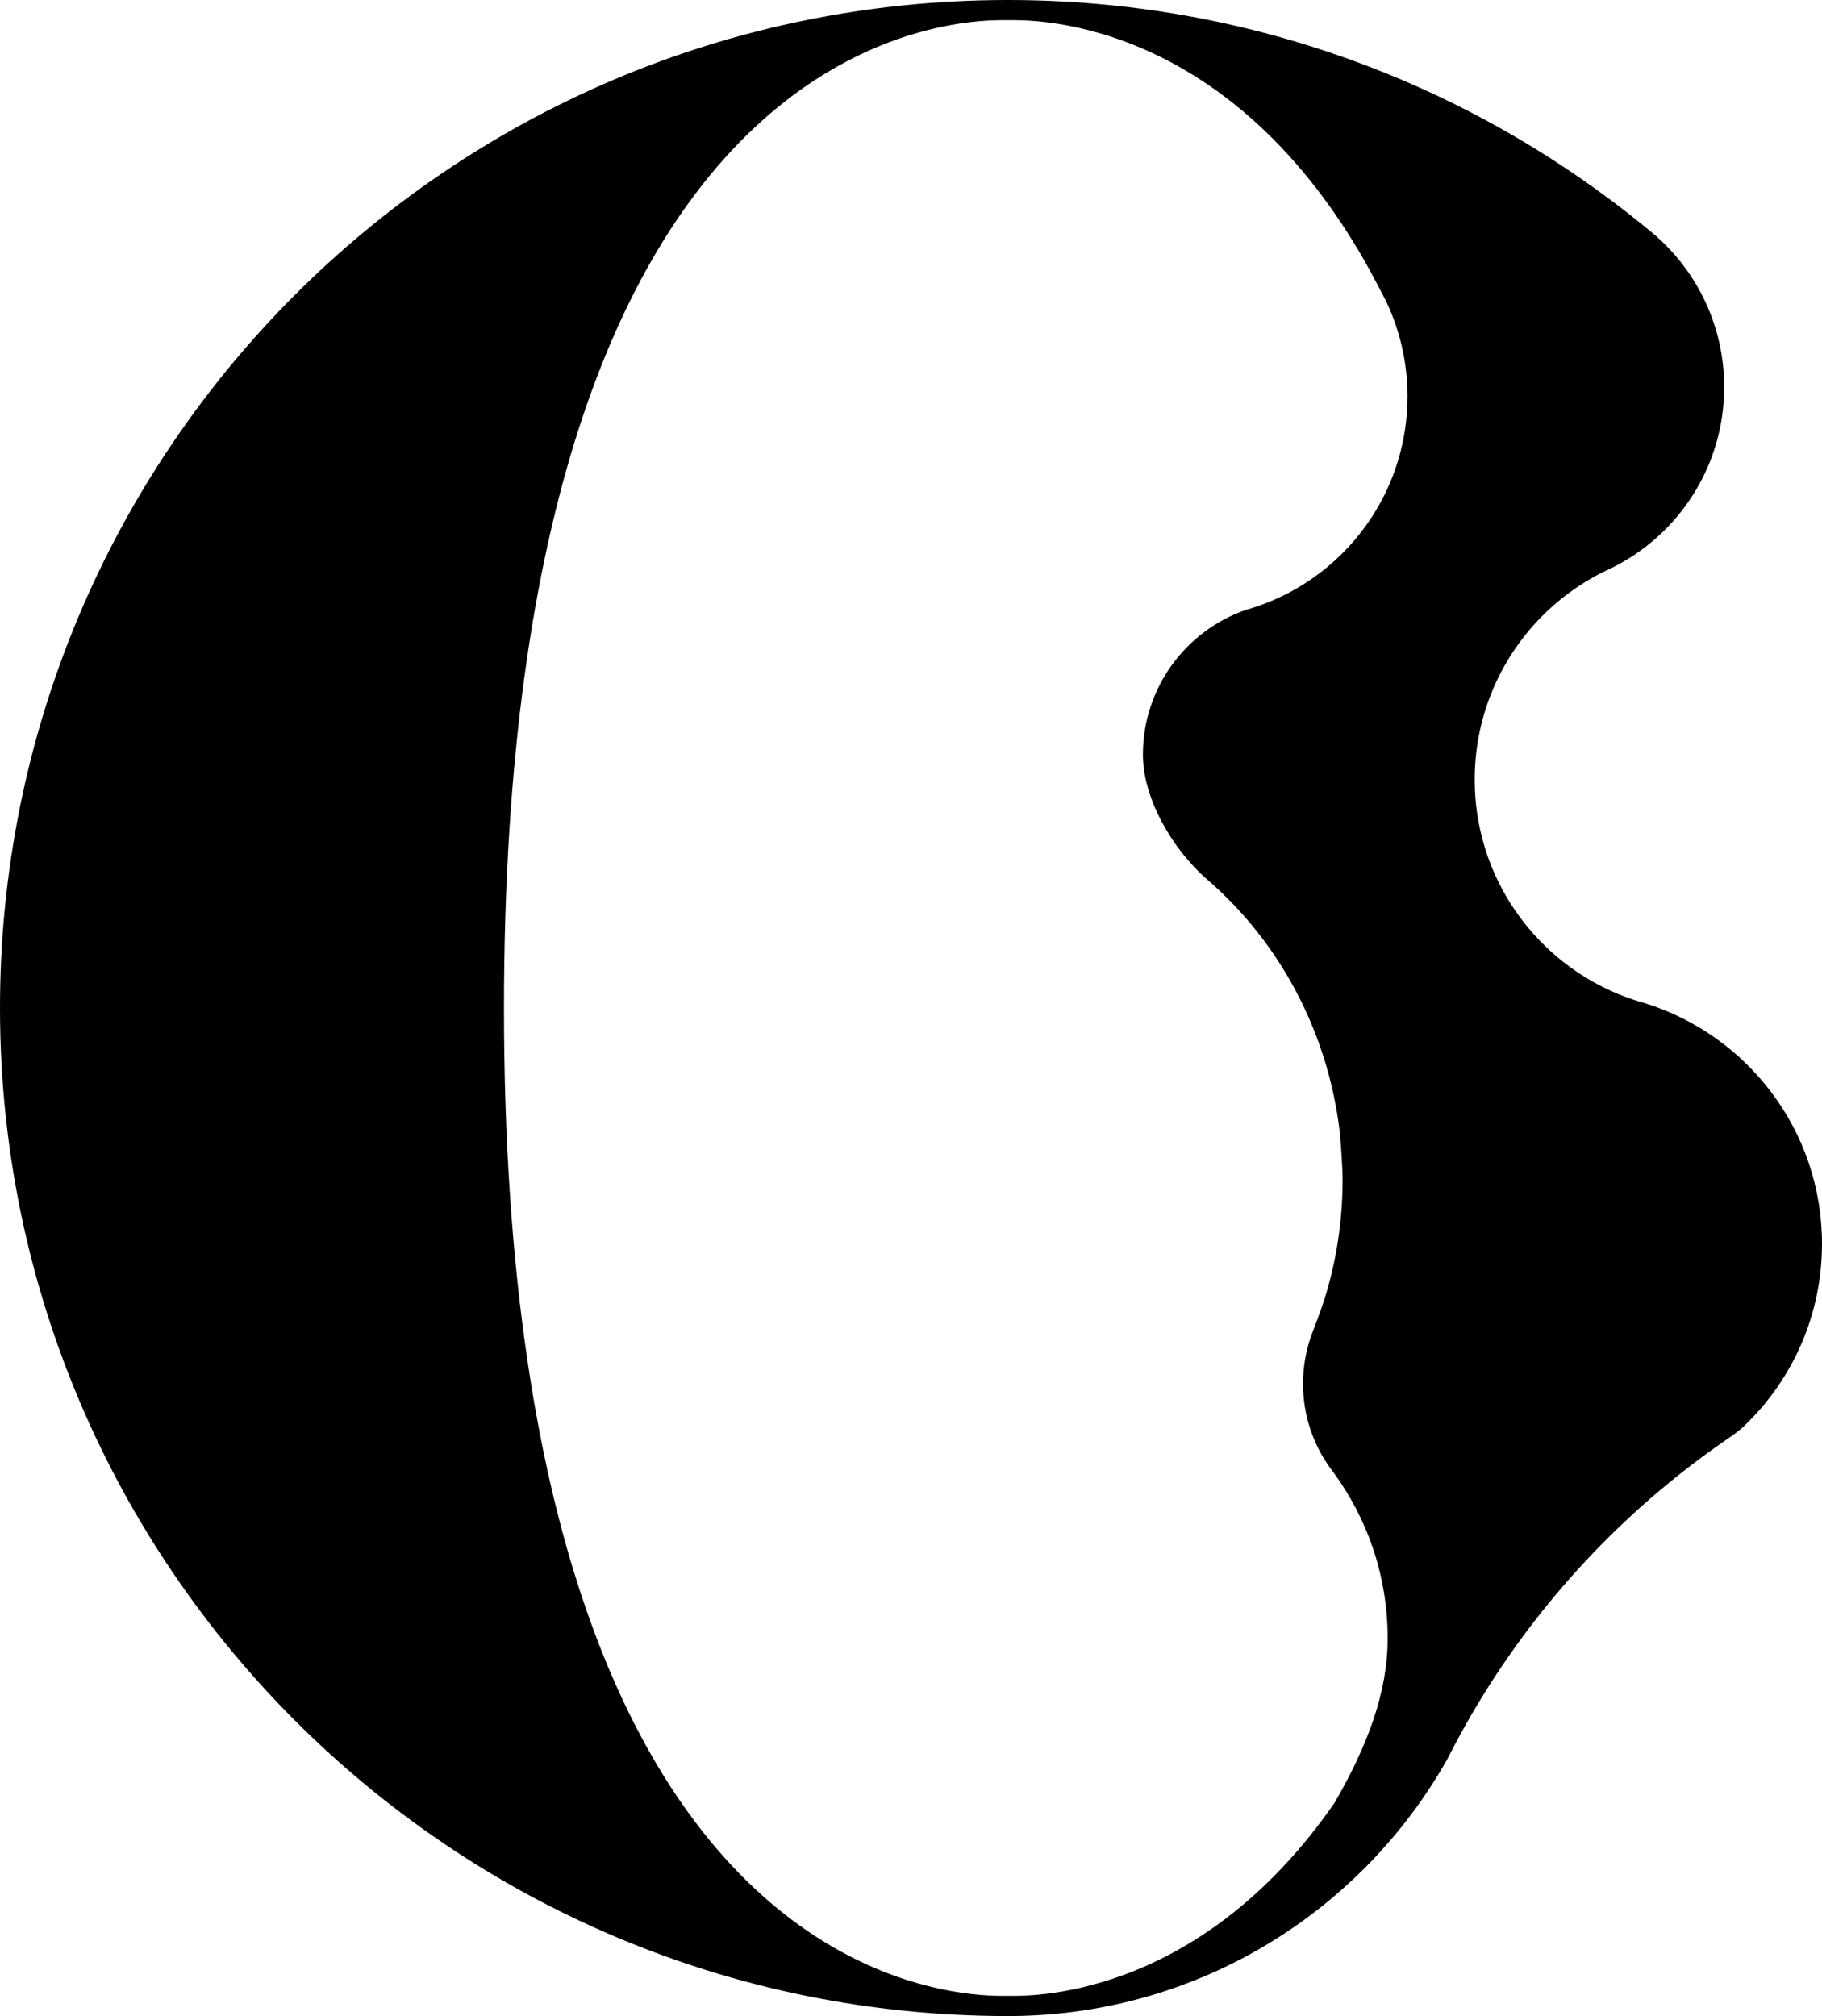
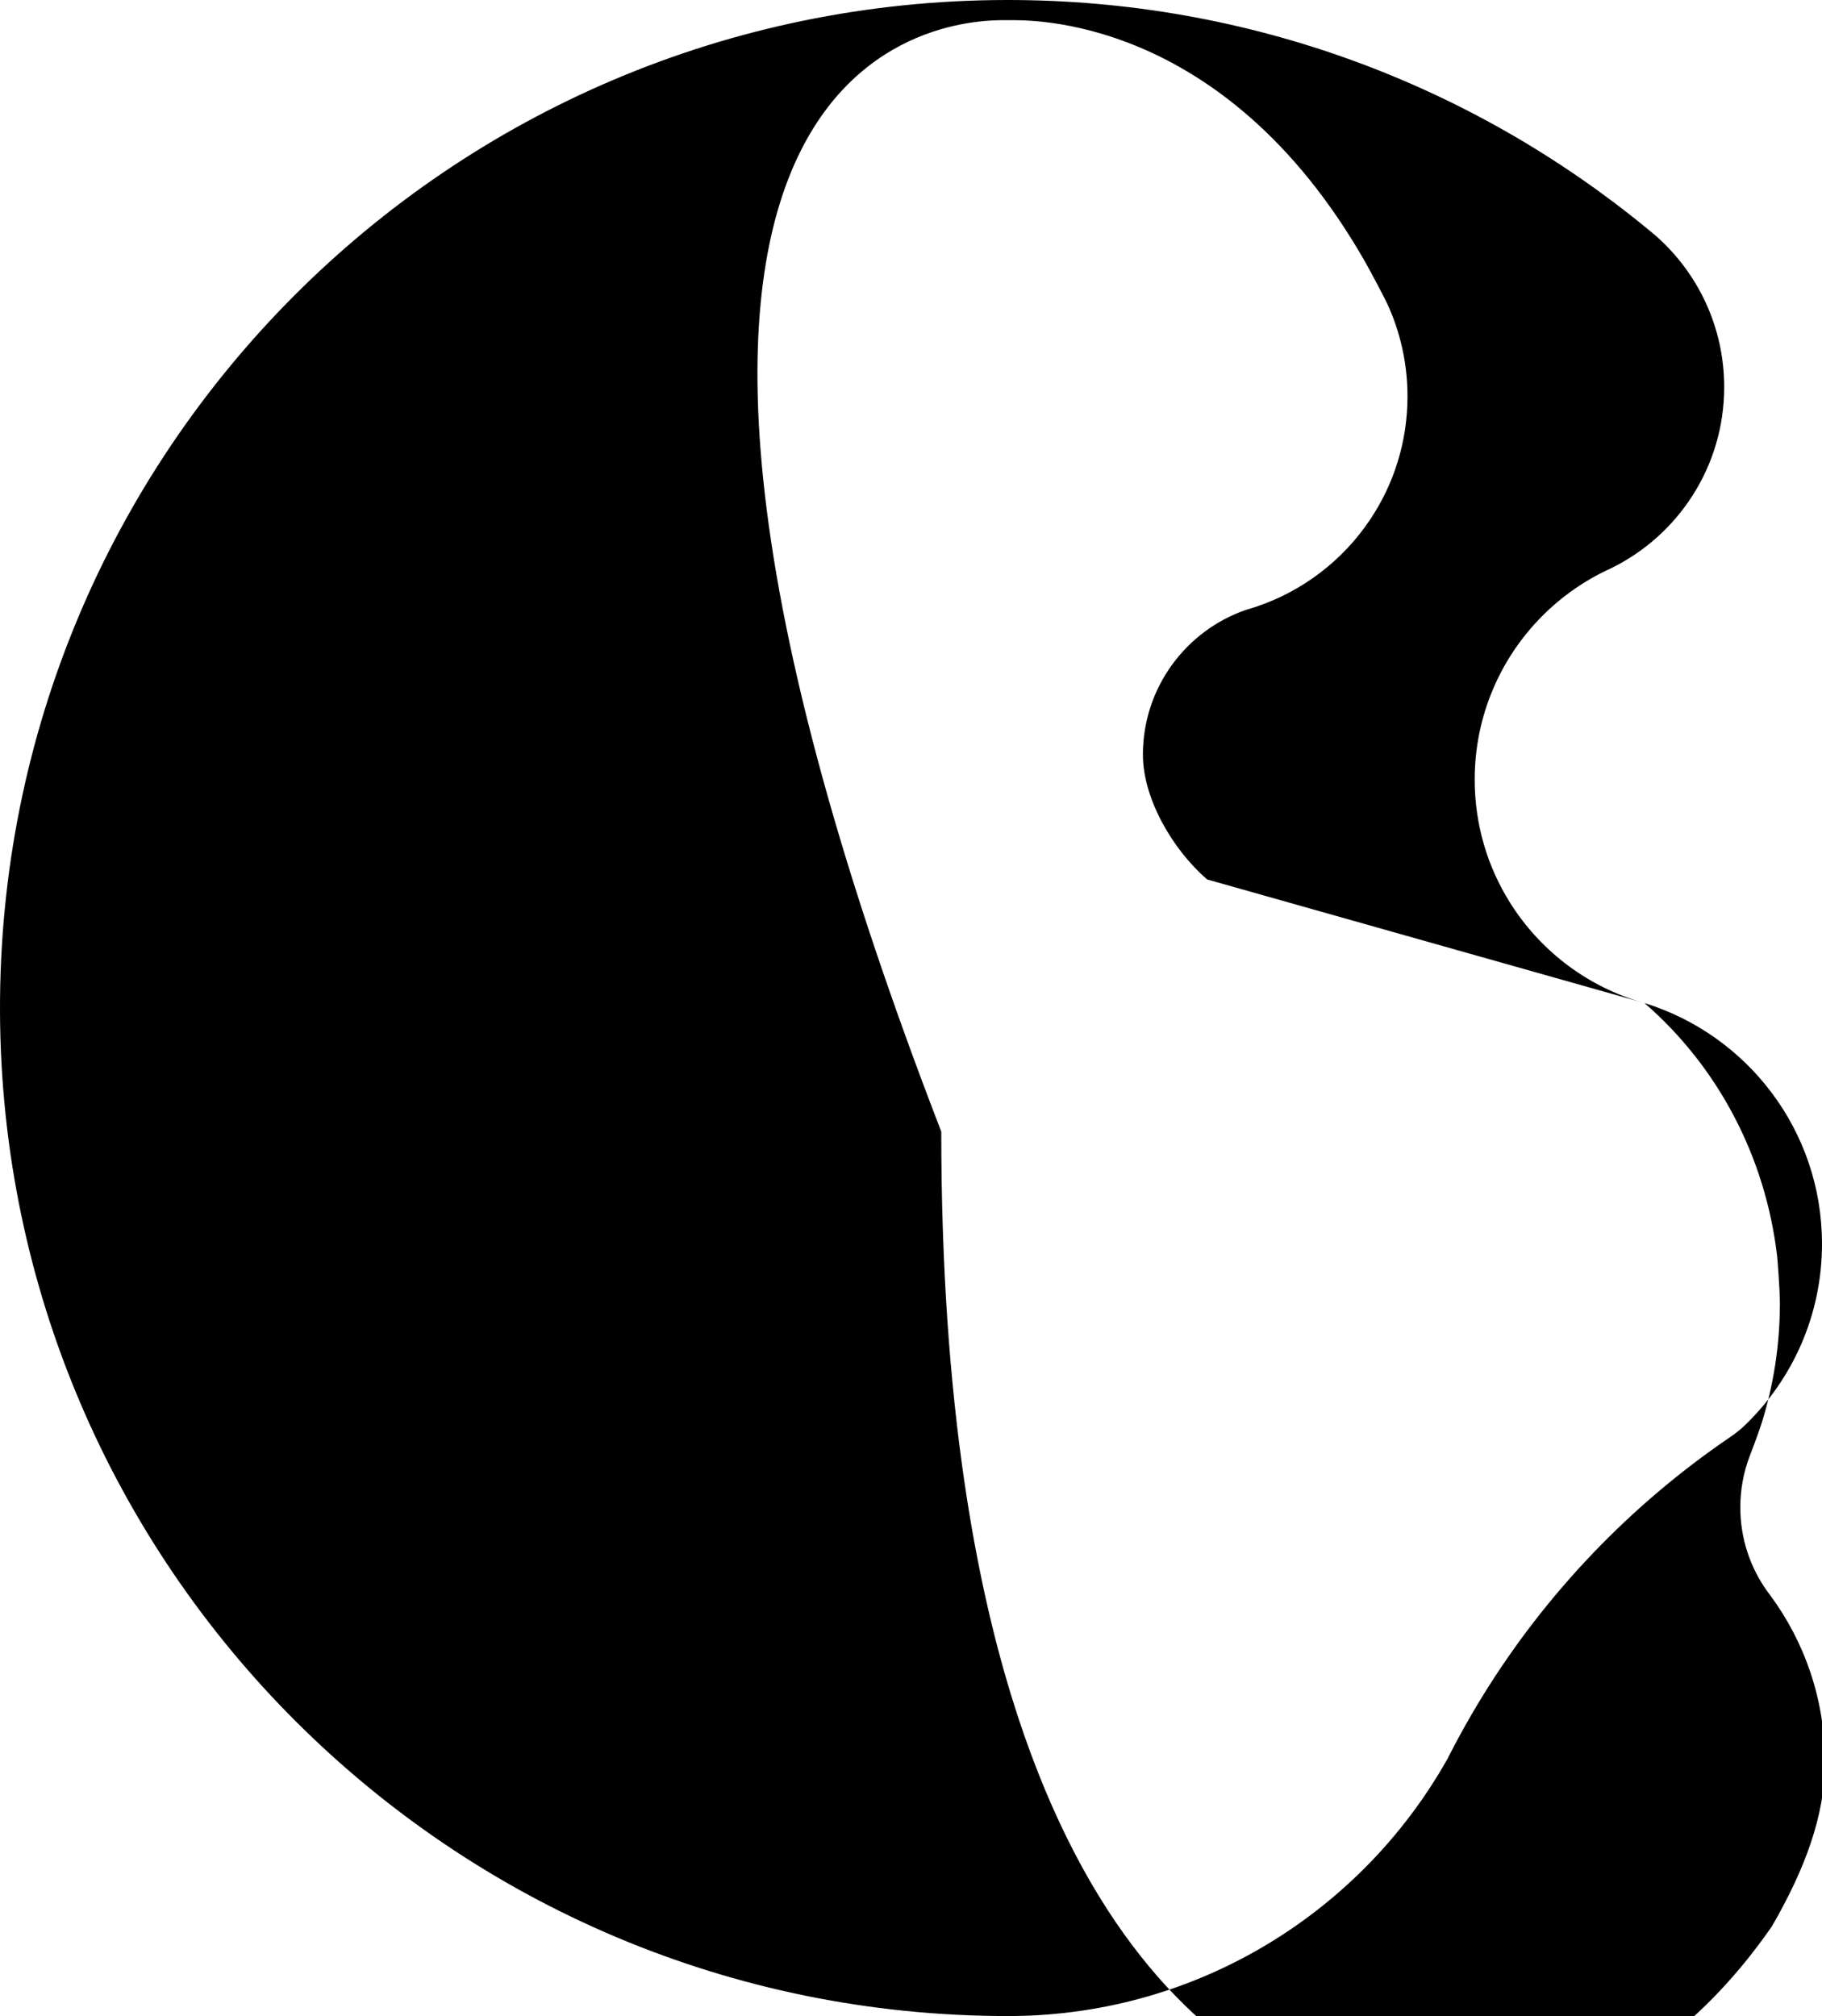
<svg xmlns="http://www.w3.org/2000/svg" width="1084.572" height="1200" viewBox="0 0 1084.572 1200">
  <style>
    path {
      fill: #000;
    }
    @media (prefers-color-scheme: dark) {
      path {
        fill: #fff;
      }
    }
  </style>
-   <path d="m978.888,597.036c-1.368-.384-2.736-.78-4.092-1.2-.012,0-.036-.012-.06-.024-31.704-9.876-58.512-30.888-75.828-58.452-13.356-21.24-21.072-46.38-21.072-73.32,0-19.152,3.9-37.392,10.956-53.964,13.02-30.648,36.816-55.608,66.636-70.14,1.2-.588,2.4-1.152,3.612-1.704.012,0,.024-.012.024-.012,39.84-19.512,67.284-60.456,67.284-107.82,0-35.928-15.792-68.172-40.812-90.144-1.824-1.548-3.66-3.072-5.496-4.56C876.393,50.74,743.79-.168,599.285 0,266.948.388-1.015,269.542.003,601.878c1.012,330.504,269.243,598.122,599.997,598.122,1.116,0,2.232-.012,3.348-.012,110.892-1.212,207.36-62.604,258.264-153.048,2.52-4.992,5.124-9.936,7.812-14.844,0-.012.012-.036.036-.06,34.38-62.808,81.66-117.552,138.276-160.692,7.191-5.481,14.541-10.771,22.029-15.868,3.199-2.178,6.263-4.556,9.046-7.245,28.217-27.268,45.761-65.504,45.761-107.855,0-67.404-44.484-124.44-105.684-143.34Zm-260.304-73.56c43.26,37.42,72,90.936,78.984,150.756.168,1.332,1.632,19.884,1.632,27.972,0,24.912-3.816,48.924-10.908,71.496-1.692,5.388-6.625,18.396-7.128,19.632-3.576,9.42-5.519,19.644-5.519,30.312,0,18.576,5.904,35.784,15.936,49.824.048.072.096.132.144.192.576.756,1.152,1.524,1.704,2.292,20.496,27.756,32.604,62.088,32.604,99.24,0,32.184-12.048,64.033-31.572,97.824-82.524,119.124-184.86,114.96-194.46,114.96-12.384,0-179.064,6.924-258.48-252.72-11.148-36.432-20.568-78.12-27.6-125.808-8.844-59.856-13.92-129.168-13.92-209.448C300,.012,583.692,12.012,600,12.012c10.308,0,127.668-4.8,212.484,143.628,3.168,5.532,11.892,22.092,12.996,24.516.048.096.096.192.144.288,7.836,16.872,12.204,35.664,12.204,55.488,0,27.048-8.136,52.2-22.104,73.128-16.116,24.192-40.032,42.768-68.148,52.128-1.932.648-3.888,1.248-5.868,1.812-35.724,12.348-61.38,46.272-61.38,86.208,0,25.728,17.21,56.063,38.256,74.268Z" />
+   <path d="m978.888,597.036c-1.368-.384-2.736-.78-4.092-1.2-.012,0-.036-.012-.06-.024-31.704-9.876-58.512-30.888-75.828-58.452-13.356-21.24-21.072-46.38-21.072-73.32,0-19.152,3.9-37.392,10.956-53.964,13.02-30.648,36.816-55.608,66.636-70.14,1.2-.588,2.4-1.152,3.612-1.704.012,0,.024-.012.024-.012,39.84-19.512,67.284-60.456,67.284-107.82,0-35.928-15.792-68.172-40.812-90.144-1.824-1.548-3.66-3.072-5.496-4.56C876.393,50.74,743.79-.168,599.285 0,266.948.388-1.015,269.542.003,601.878c1.012,330.504,269.243,598.122,599.997,598.122,1.116,0,2.232-.012,3.348-.012,110.892-1.212,207.36-62.604,258.264-153.048,2.52-4.992,5.124-9.936,7.812-14.844,0-.012.012-.036.036-.06,34.38-62.808,81.66-117.552,138.276-160.692,7.191-5.481,14.541-10.771,22.029-15.868,3.199-2.178,6.263-4.556,9.046-7.245,28.217-27.268,45.761-65.504,45.761-107.855,0-67.404-44.484-124.44-105.684-143.34Zc43.26,37.42,72,90.936,78.984,150.756.168,1.332,1.632,19.884,1.632,27.972,0,24.912-3.816,48.924-10.908,71.496-1.692,5.388-6.625,18.396-7.128,19.632-3.576,9.42-5.519,19.644-5.519,30.312,0,18.576,5.904,35.784,15.936,49.824.048.072.096.132.144.192.576.756,1.152,1.524,1.704,2.292,20.496,27.756,32.604,62.088,32.604,99.24,0,32.184-12.048,64.033-31.572,97.824-82.524,119.124-184.86,114.96-194.46,114.96-12.384,0-179.064,6.924-258.48-252.72-11.148-36.432-20.568-78.12-27.6-125.808-8.844-59.856-13.92-129.168-13.92-209.448C300,.012,583.692,12.012,600,12.012c10.308,0,127.668-4.8,212.484,143.628,3.168,5.532,11.892,22.092,12.996,24.516.048.096.096.192.144.288,7.836,16.872,12.204,35.664,12.204,55.488,0,27.048-8.136,52.2-22.104,73.128-16.116,24.192-40.032,42.768-68.148,52.128-1.932.648-3.888,1.248-5.868,1.812-35.724,12.348-61.38,46.272-61.38,86.208,0,25.728,17.21,56.063,38.256,74.268Z" />
</svg>